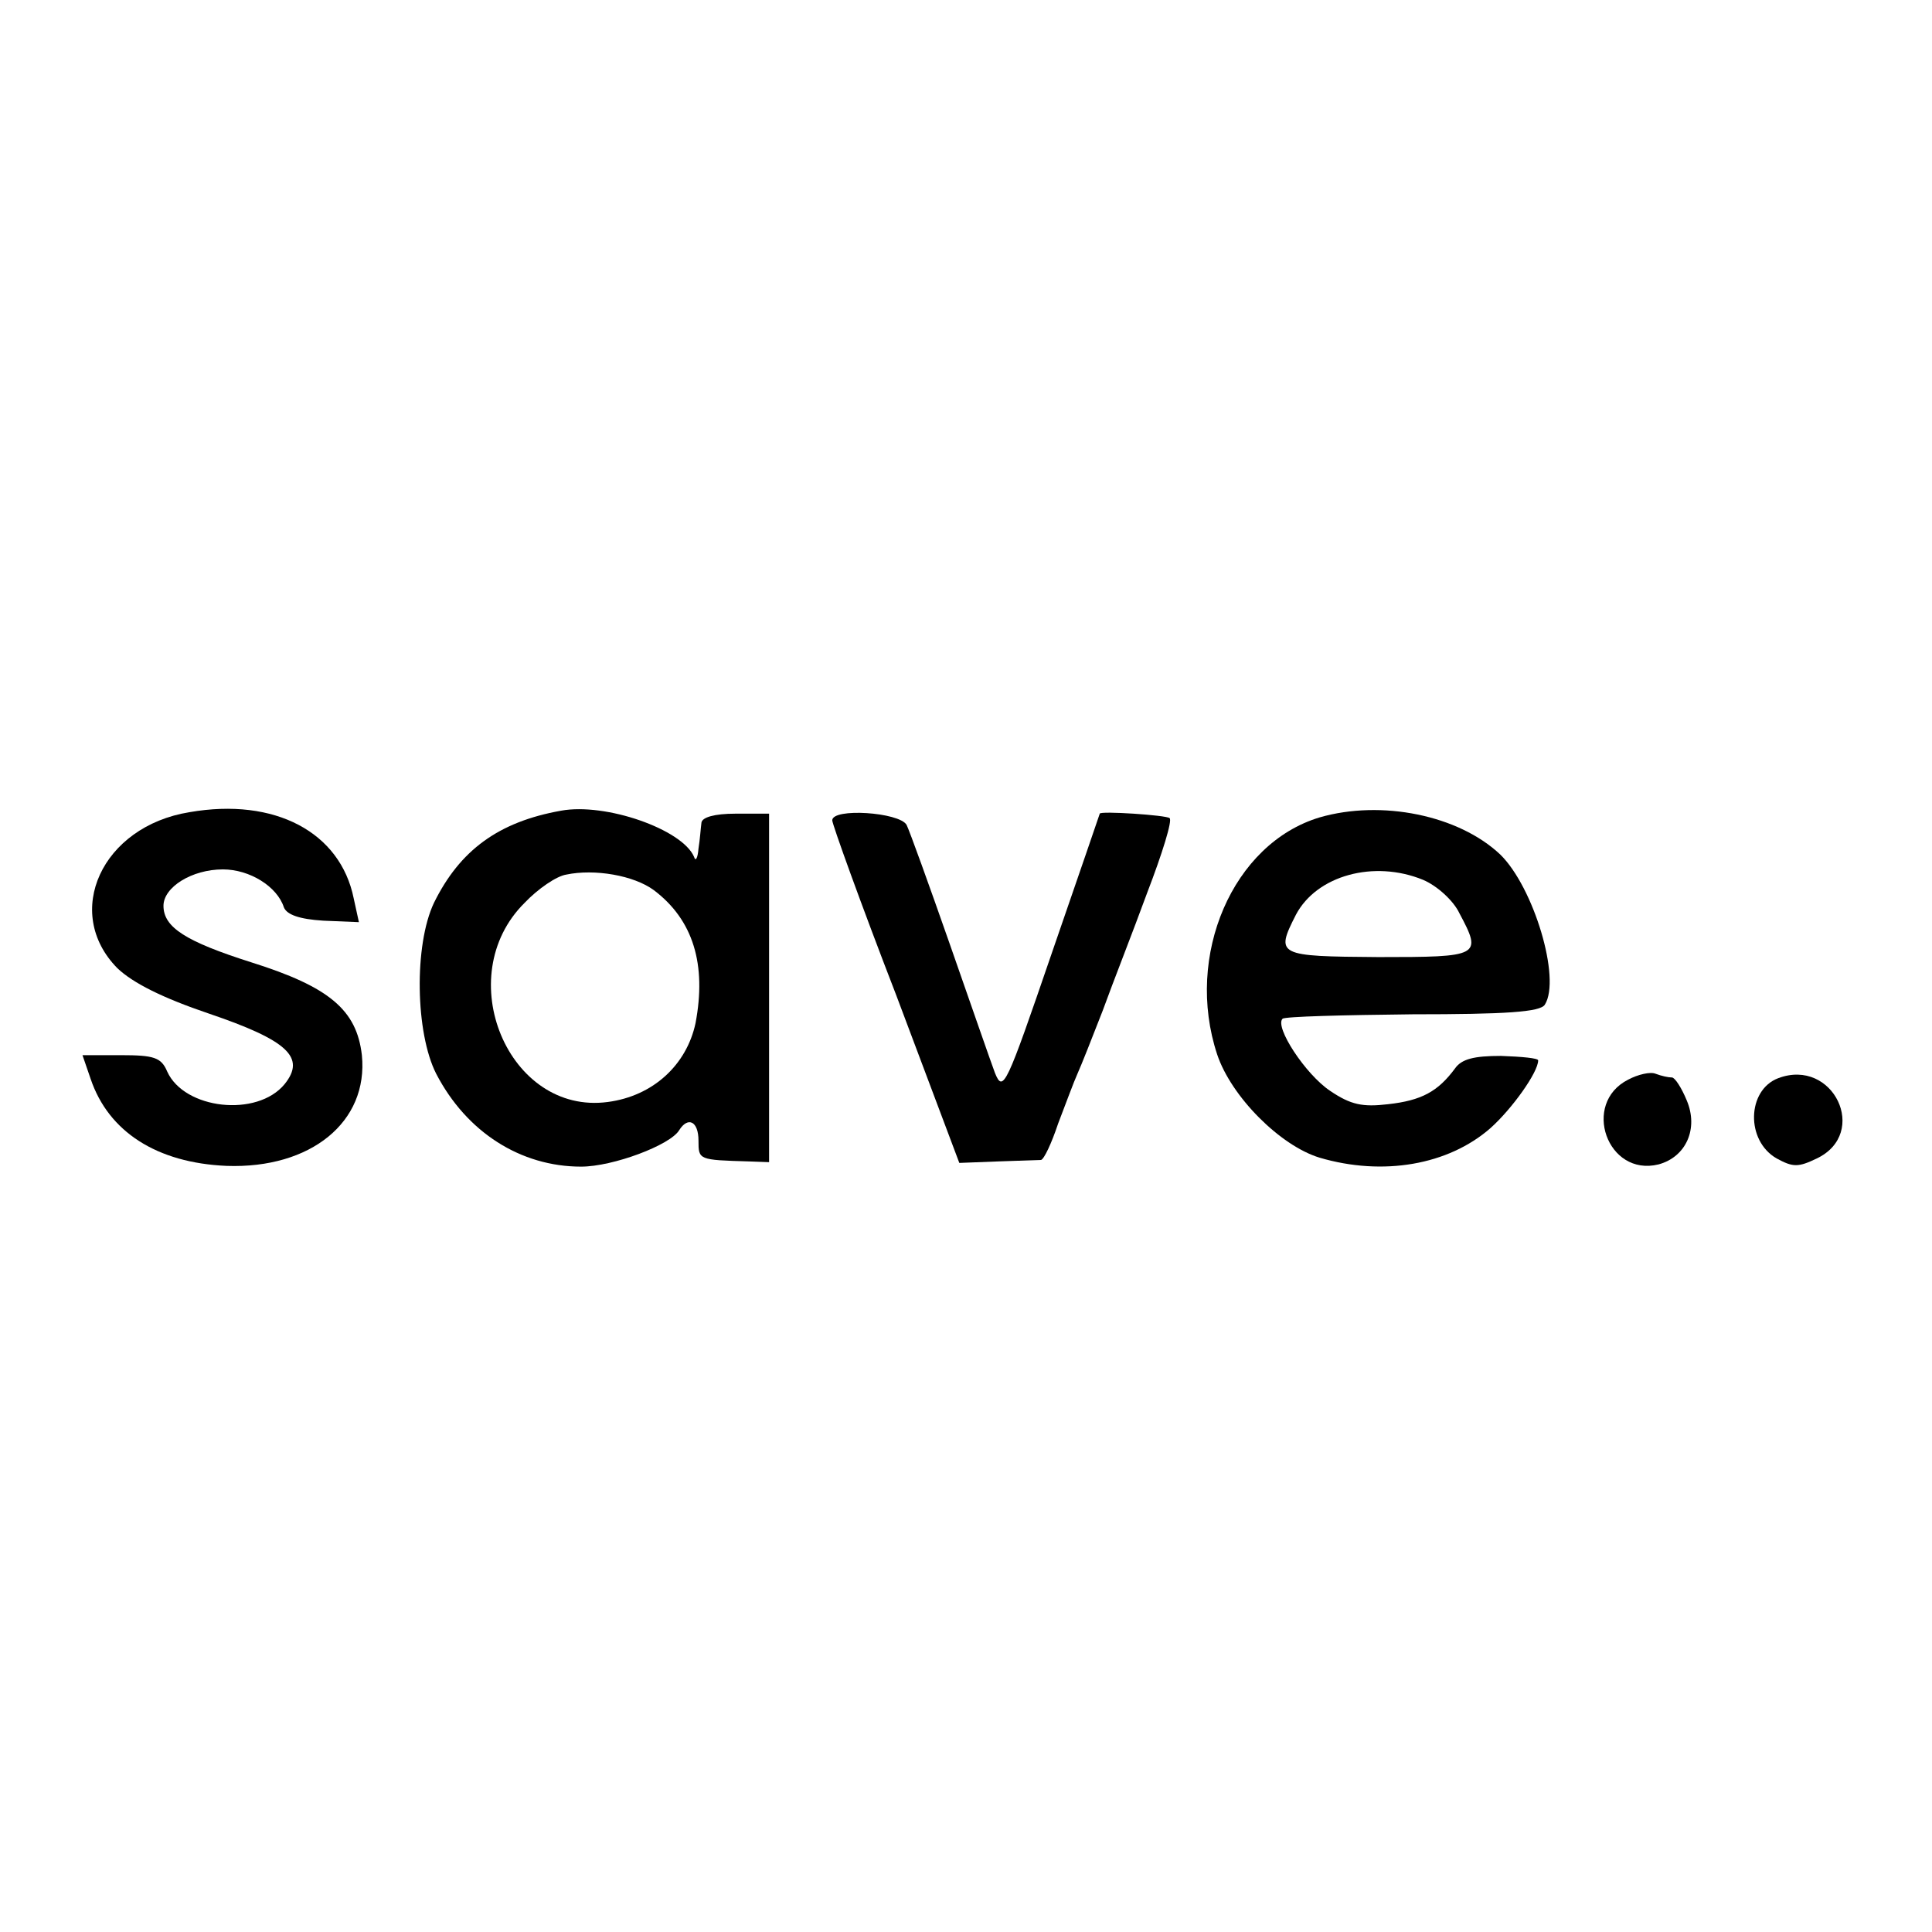
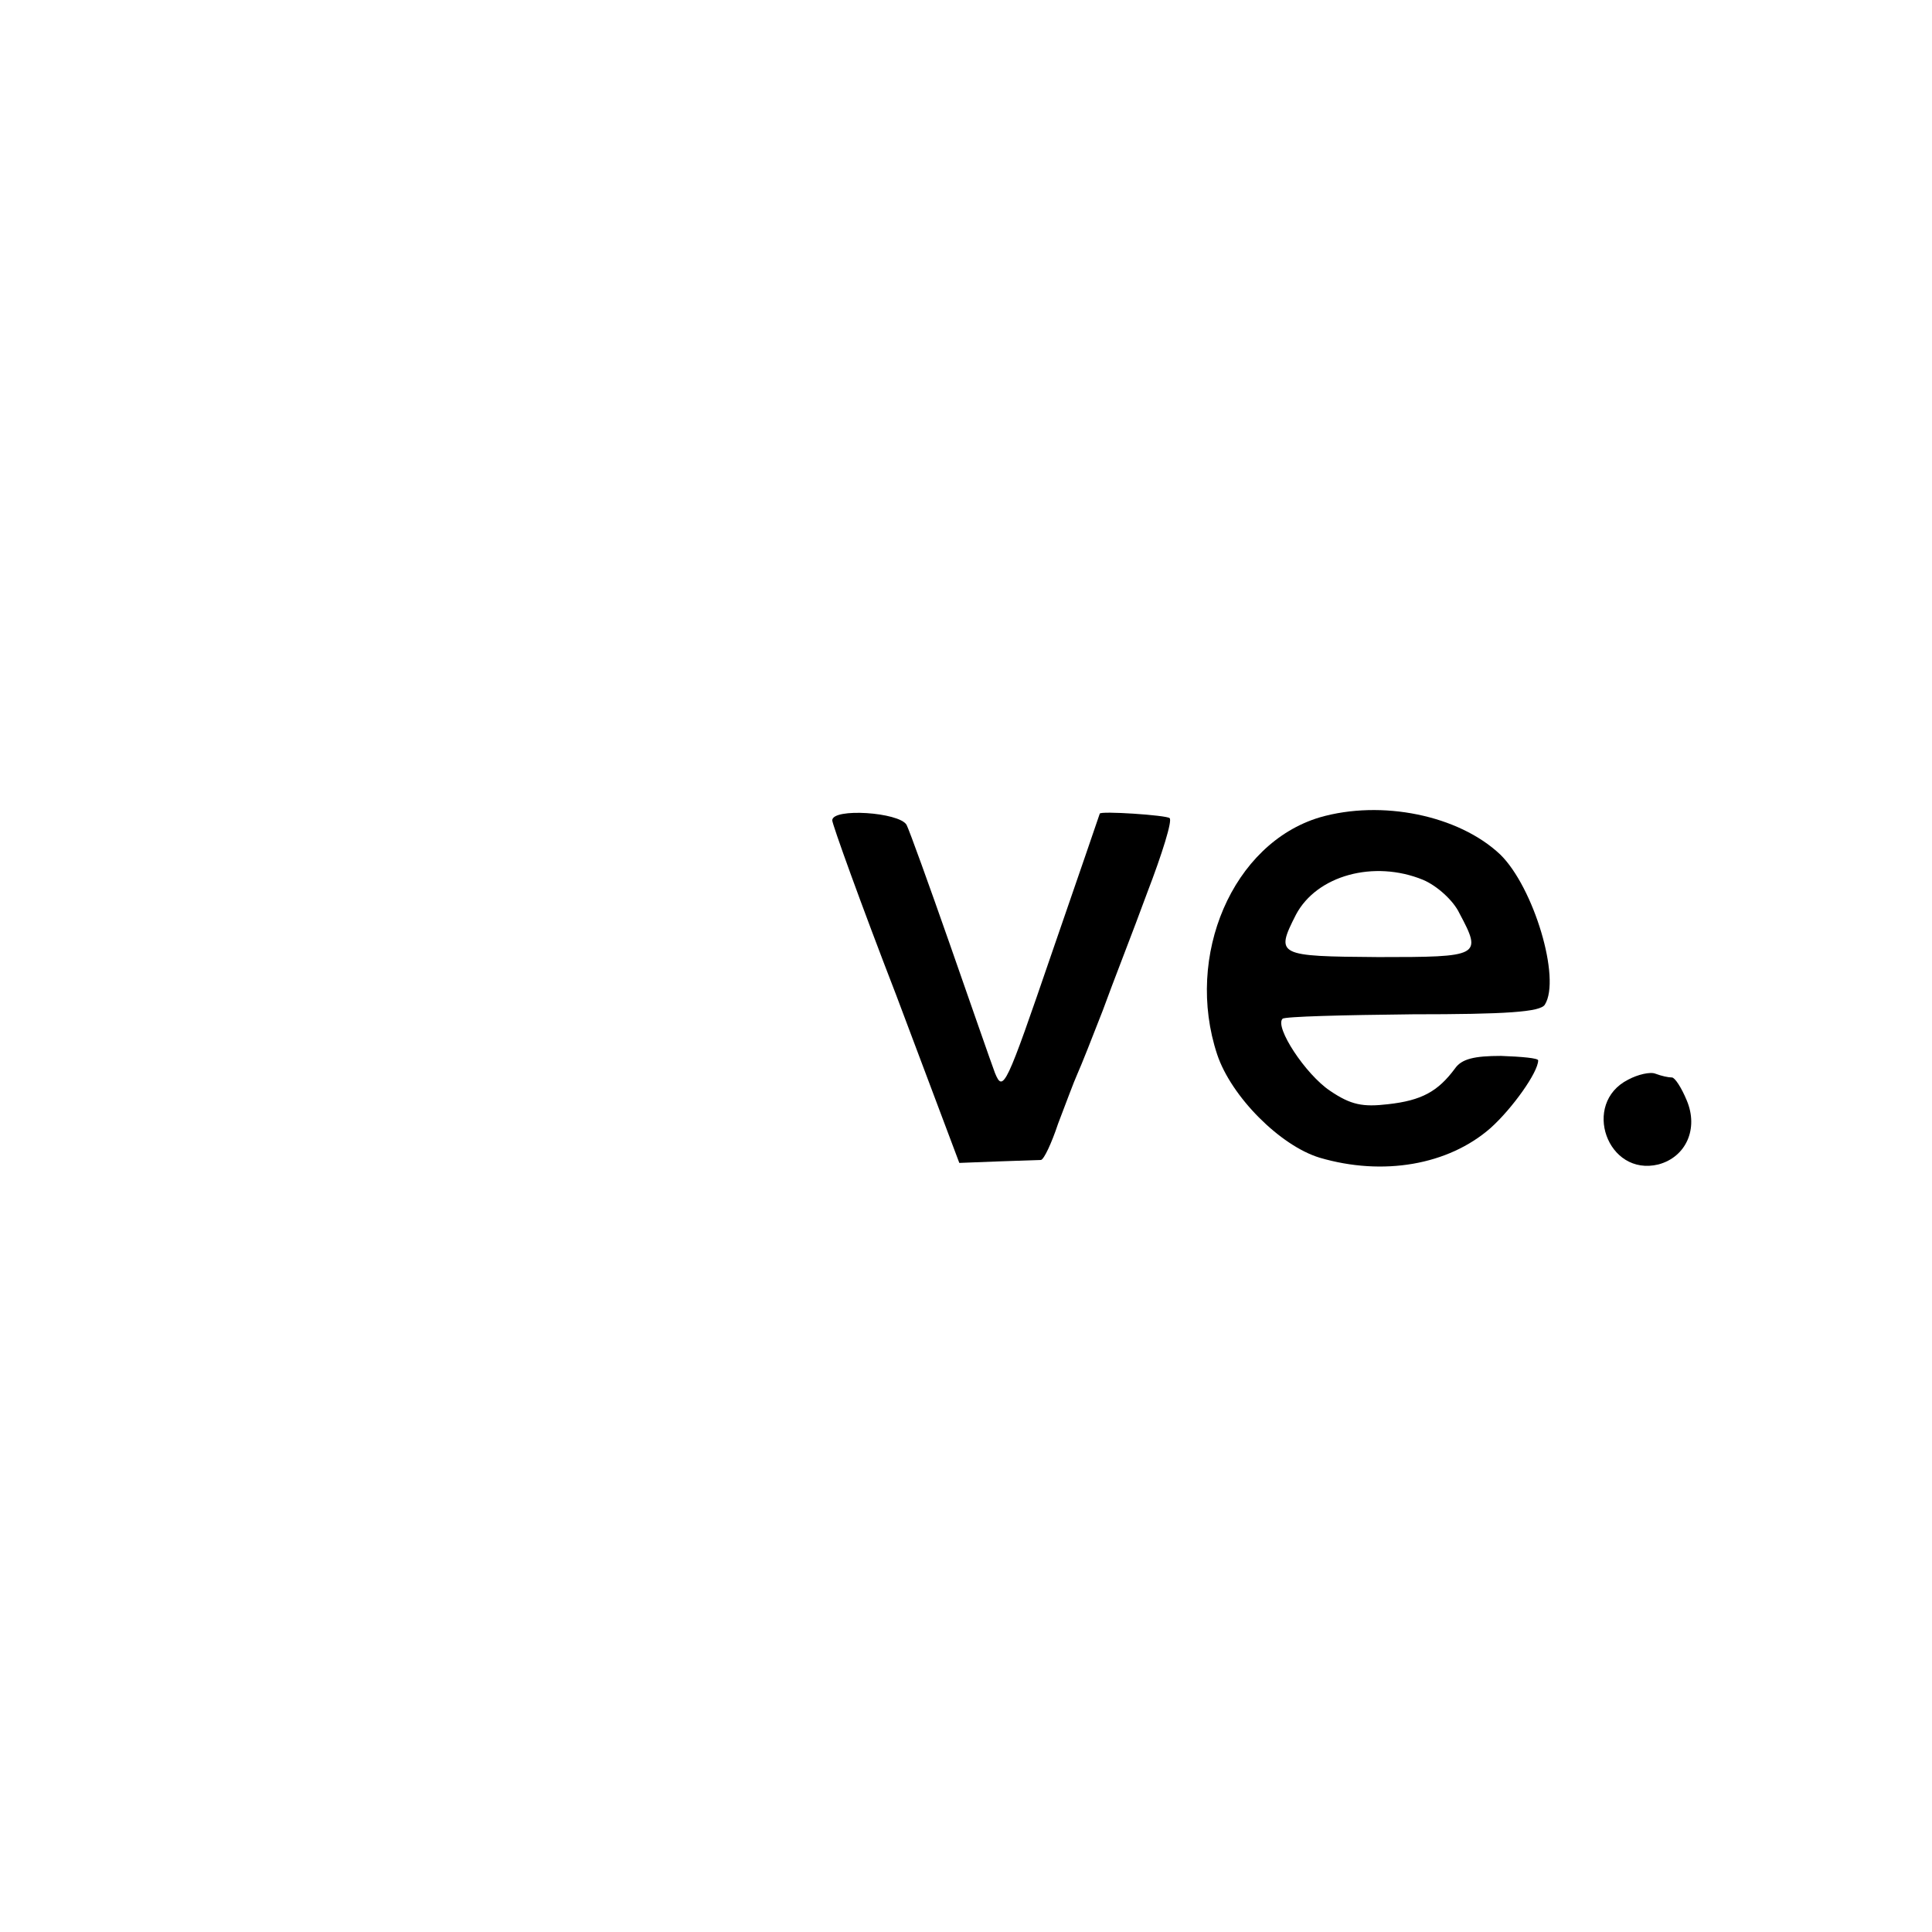
<svg xmlns="http://www.w3.org/2000/svg" version="1.0" width="260pt" height="260pt" viewBox="0 0 260 260" preserveAspectRatio="xMidYMid meet">
  <g transform="translate(0,260) scale(0.1,-0.1)" fill="#000000" stroke="none">
-     <path d="M255 1507 c-118 -19 -171 -135 -97 -210 21 -20 61 -40 123 -61 106 -36 131 -59 102 -95 -37 -45 -135 -34 -158 17 -8 19 -18 22 -62 22 l-52 0 11 -32 c24 -71 89 -113 183 -117 113 -4 191 59 182 149 -7 61 -44 92 -149 125 -88 28 -118 47 -118 76 0 25 38 49 80 49 36 0 73 -23 82 -51 4 -10 21 -16 53 -18 l48 -2 -7 32 c-18 89 -106 136 -221 116z" />
-     <path d="M755 1509 c-84 -15 -136 -53 -171 -124 -27 -57 -25 -175 3 -230 41 -79 114 -125 195 -125 43 0 120 29 132 49 12 19 26 12 26 -14 0 -26 0 -26 68 -28 l27 -1 0 235 0 234 -45 0 c-29 0 -45 -5 -46 -12 -1 -7 -2 -23 -4 -35 -1 -13 -4 -18 -6 -11 -16 37 -119 73 -179 62z m125 -107 c53 -40 71 -100 56 -179 -12 -56 -57 -98 -118 -106 -134 -18 -212 169 -112 268 18 19 43 36 56 38 38 8 91 -1 118 -21z" />
    <path d="M1120 1496 c0 -5 38 -111 86 -235 l85 -226 52 2 c29 1 55 2 58 2 4 1 14 22 23 49 10 26 21 56 26 67 5 11 20 49 34 85 13 36 41 107 60 159 20 52 34 97 30 100 -4 4 -94 10 -94 6 0 0 -29 -85 -65 -189 -61 -178 -65 -187 -76 -160 -6 16 -33 94 -61 174 -28 80 -54 152 -58 160 -10 17 -100 23 -100 6z" />
    <path d="M1776 1500 c-117 -35 -182 -186 -138 -319 19 -57 85 -123 138 -139 85 -25 173 -10 230 40 29 26 64 75 64 91 0 3 -22 5 -50 6 -36 0 -53 -4 -62 -17 -23 -31 -45 -43 -90 -48 -34 -4 -50 -1 -78 18 -33 22 -75 86 -64 97 3 3 81 5 175 6 125 0 172 3 178 13 22 35 -15 158 -60 202 -56 53 -160 74 -243 50z m139 -84 c19 -8 41 -28 49 -45 31 -58 28 -59 -109 -59 -136 1 -139 2 -111 57 28 53 105 74 171 47z" />
    <path d="M2191 1147 c-63 -32 -28 -131 41 -114 37 10 54 48 38 86 -7 17 -16 31 -20 31 -5 0 -14 2 -22 5 -7 3 -24 -1 -37 -8z" />
-     <path d="M2393 1149 c-42 -16 -44 -84 -2 -108 22 -12 29 -12 54 0 71 34 22 136 -52 108z" />
  </g>
</svg>